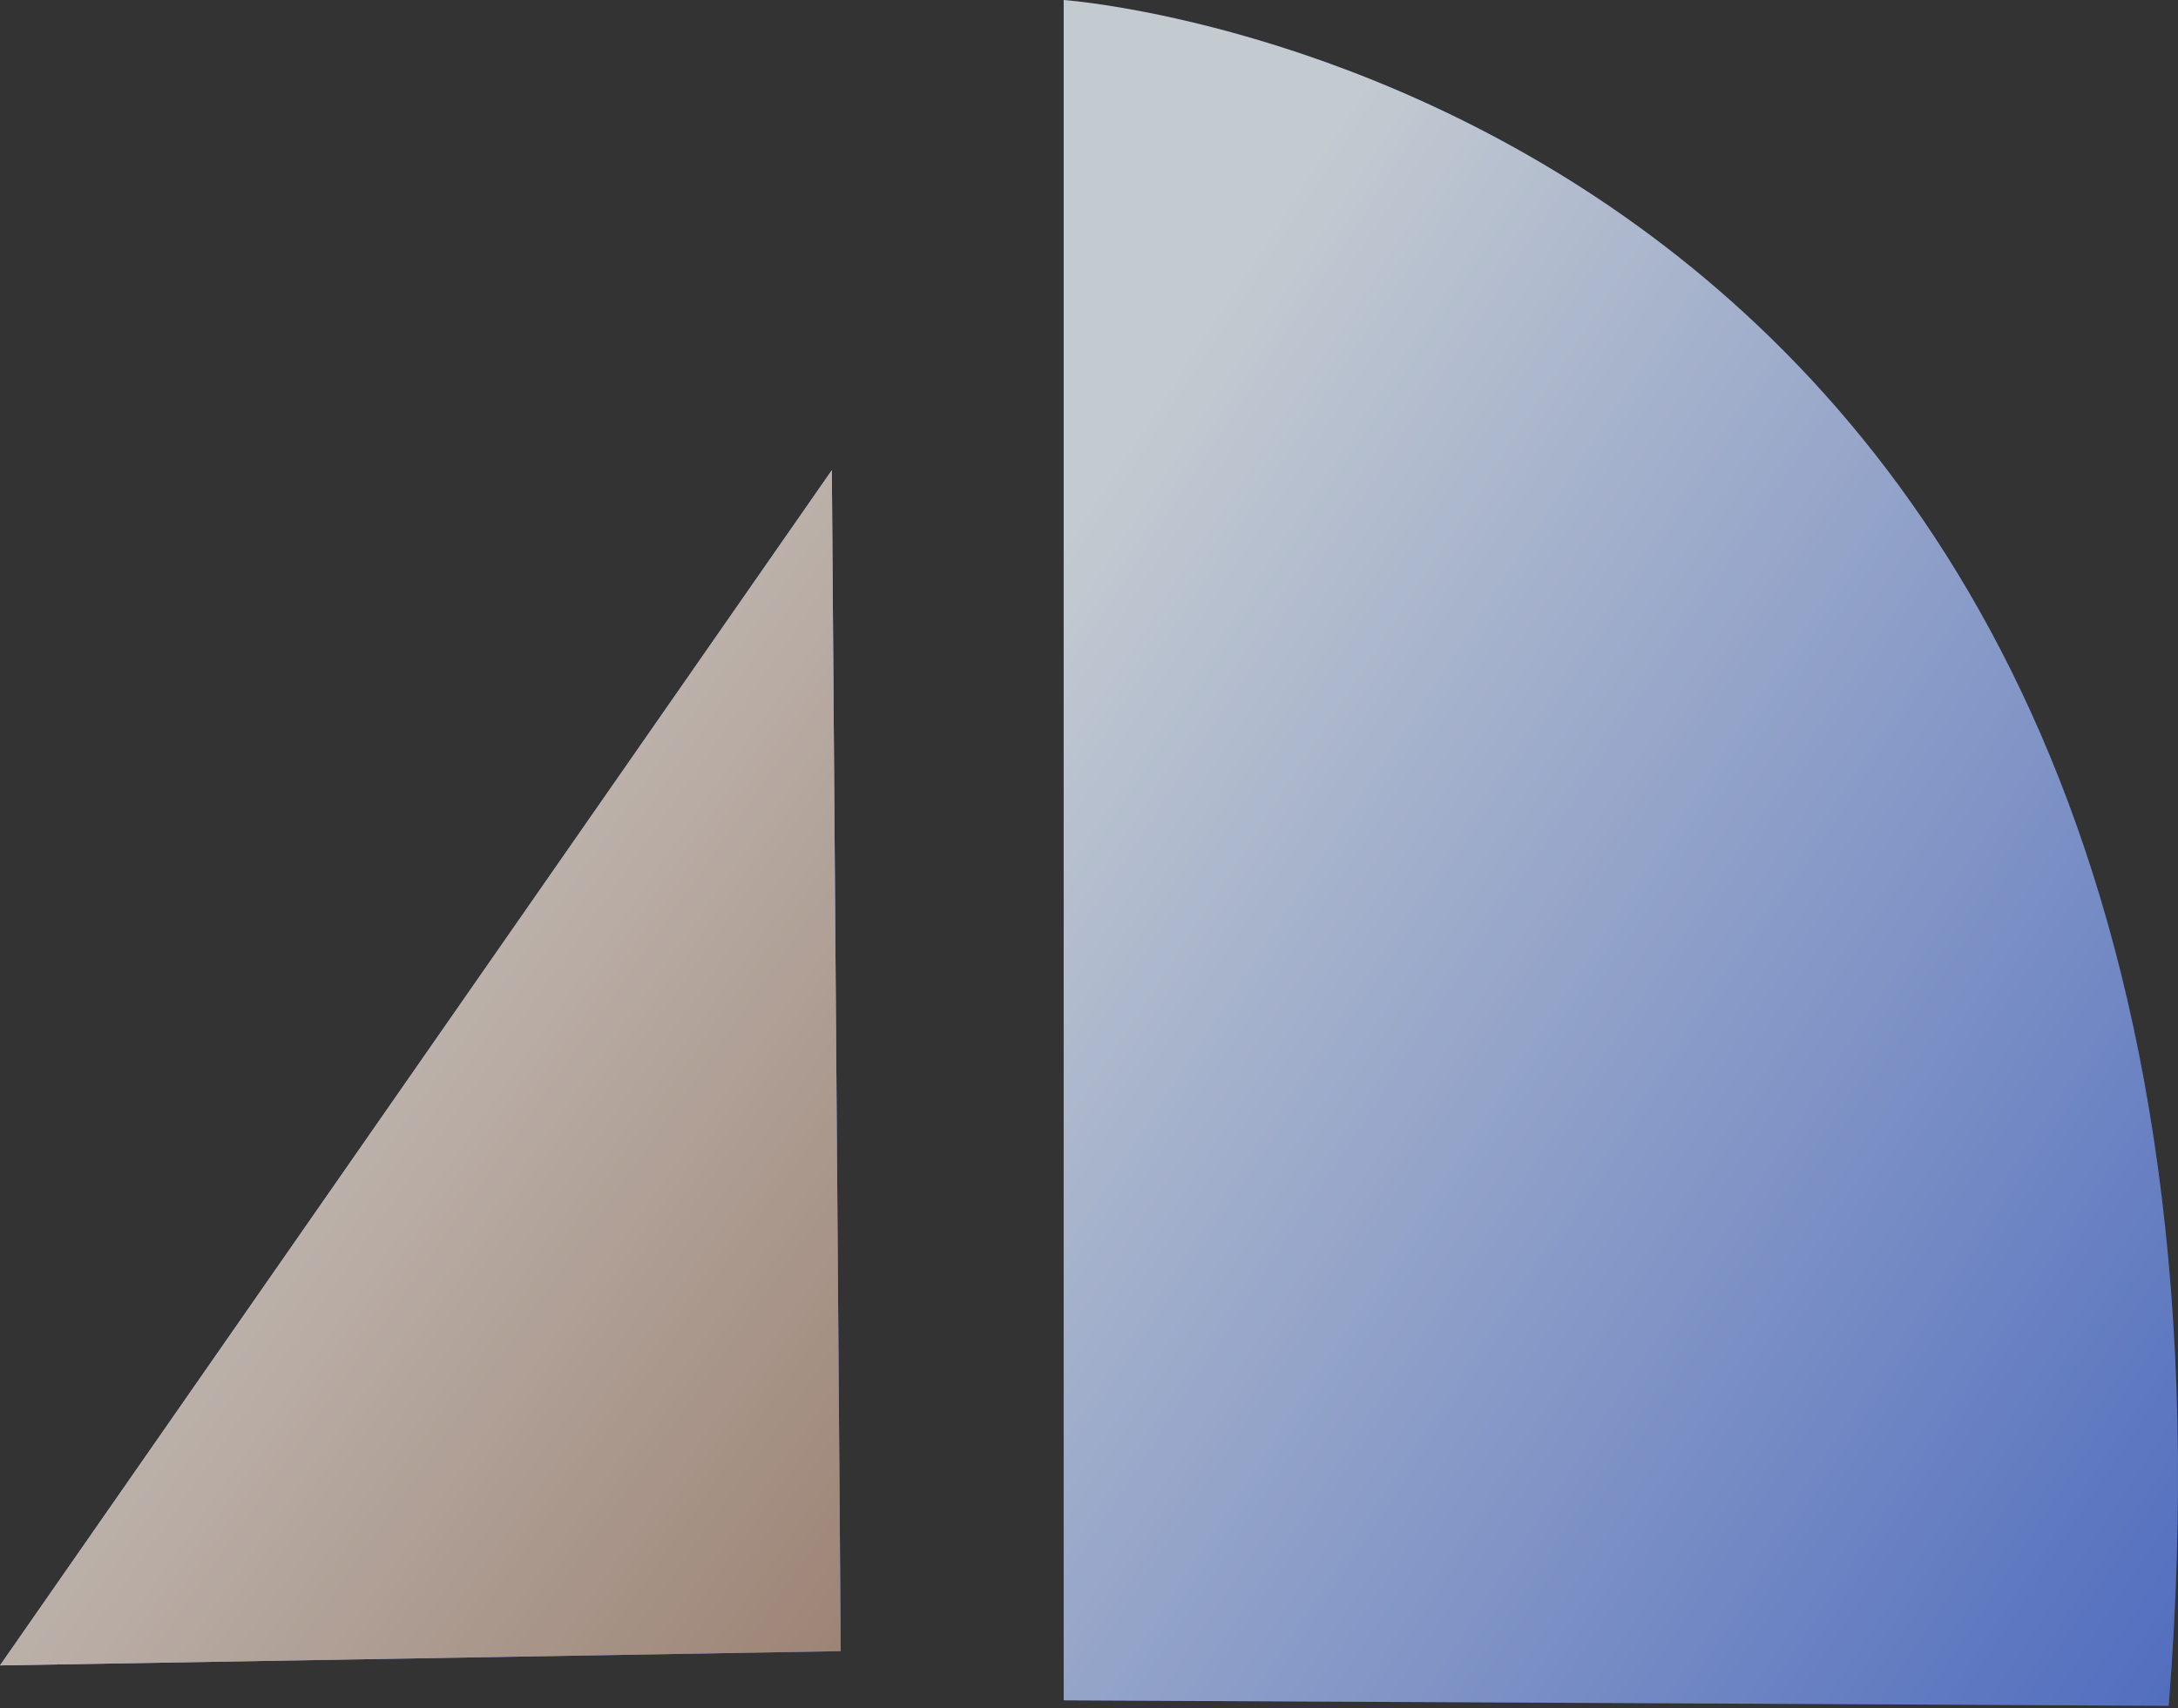
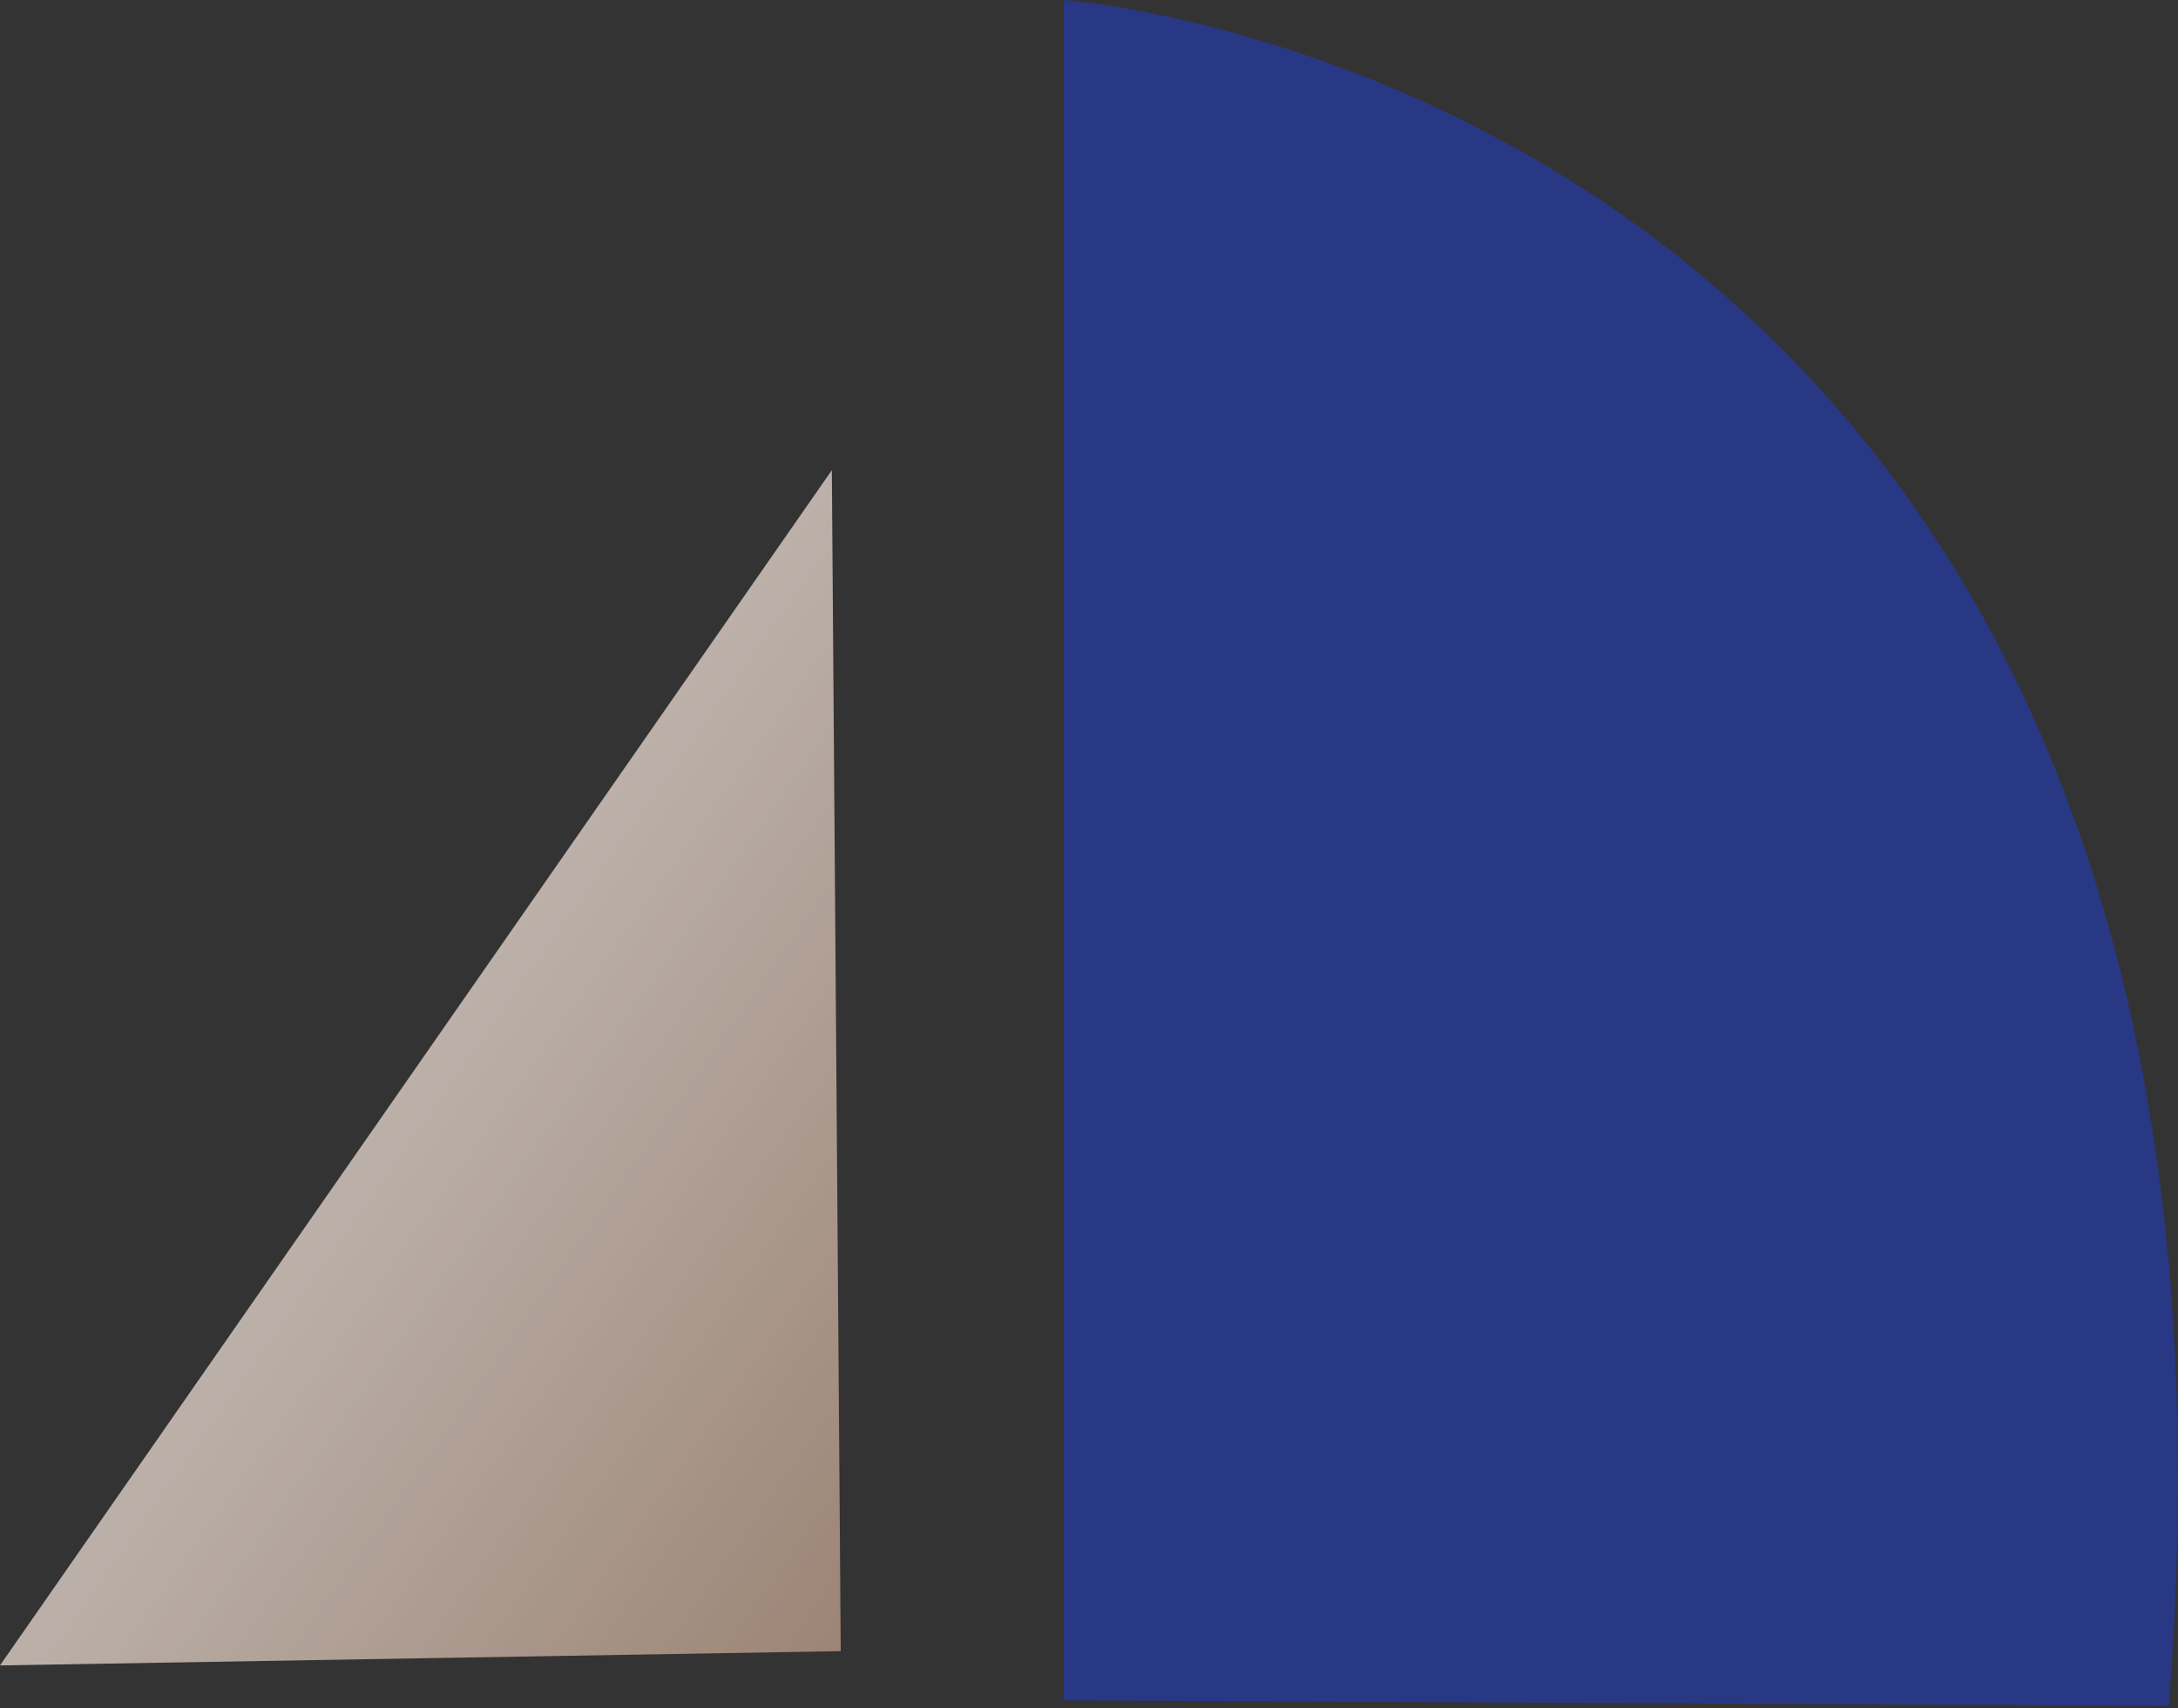
<svg xmlns="http://www.w3.org/2000/svg" width="283" height="222" viewBox="0 0 283 222" fill="none">
  <rect x="0" y="0" width="283" height="222" fill="#333333" stroke="none" />
  <g opacity="0.8">
-     <path d="M0 216.451L109.241 214.596L108.085 61.11L0 216.451Z" fill="#263A99" />
-     <path d="M0 216.451L109.241 214.596L108.085 61.11L0 216.451Z" fill="url(#paint0_linear_23_14107)" />
+     <path d="M0 216.451L109.241 214.596L0 216.451Z" fill="url(#paint0_linear_23_14107)" />
    <path d="M0 216.451L109.241 214.596L108.085 61.11L0 216.451Z" fill="url(#paint1_linear_23_14107)" />
    <path d="M138.21 0C138.21 0 298.418 11.251 281.79 221.702L138.21 220.991V0Z" fill="#263A99" />
-     <path d="M138.21 0C138.21 0 298.418 11.251 281.79 221.702L138.21 220.991V0Z" fill="url(#paint2_linear_23_14107)" />
  </g>
  <defs>
    <linearGradient id="paint0_linear_23_14107" x1="17.379" y1="85.823" x2="171.872" y2="194.468" gradientUnits="userSpaceOnUse">
      <stop stop-color="#E7F0F8" />
      <stop offset="1" stop-color="#345FDC" />
    </linearGradient>
    <linearGradient id="paint1_linear_23_14107" x1="17.379" y1="85.823" x2="171.872" y2="194.468" gradientUnits="userSpaceOnUse">
      <stop stop-color="#F8F6F4" />
      <stop offset="1" stop-color="#A68069" />
    </linearGradient>
    <linearGradient id="paint2_linear_23_14107" x1="161.245" y1="35.271" x2="375.776" y2="175.377" gradientUnits="userSpaceOnUse">
      <stop stop-color="#E7F0F8" />
      <stop offset="1" stop-color="#345FDC" />
    </linearGradient>
  </defs>
</svg>